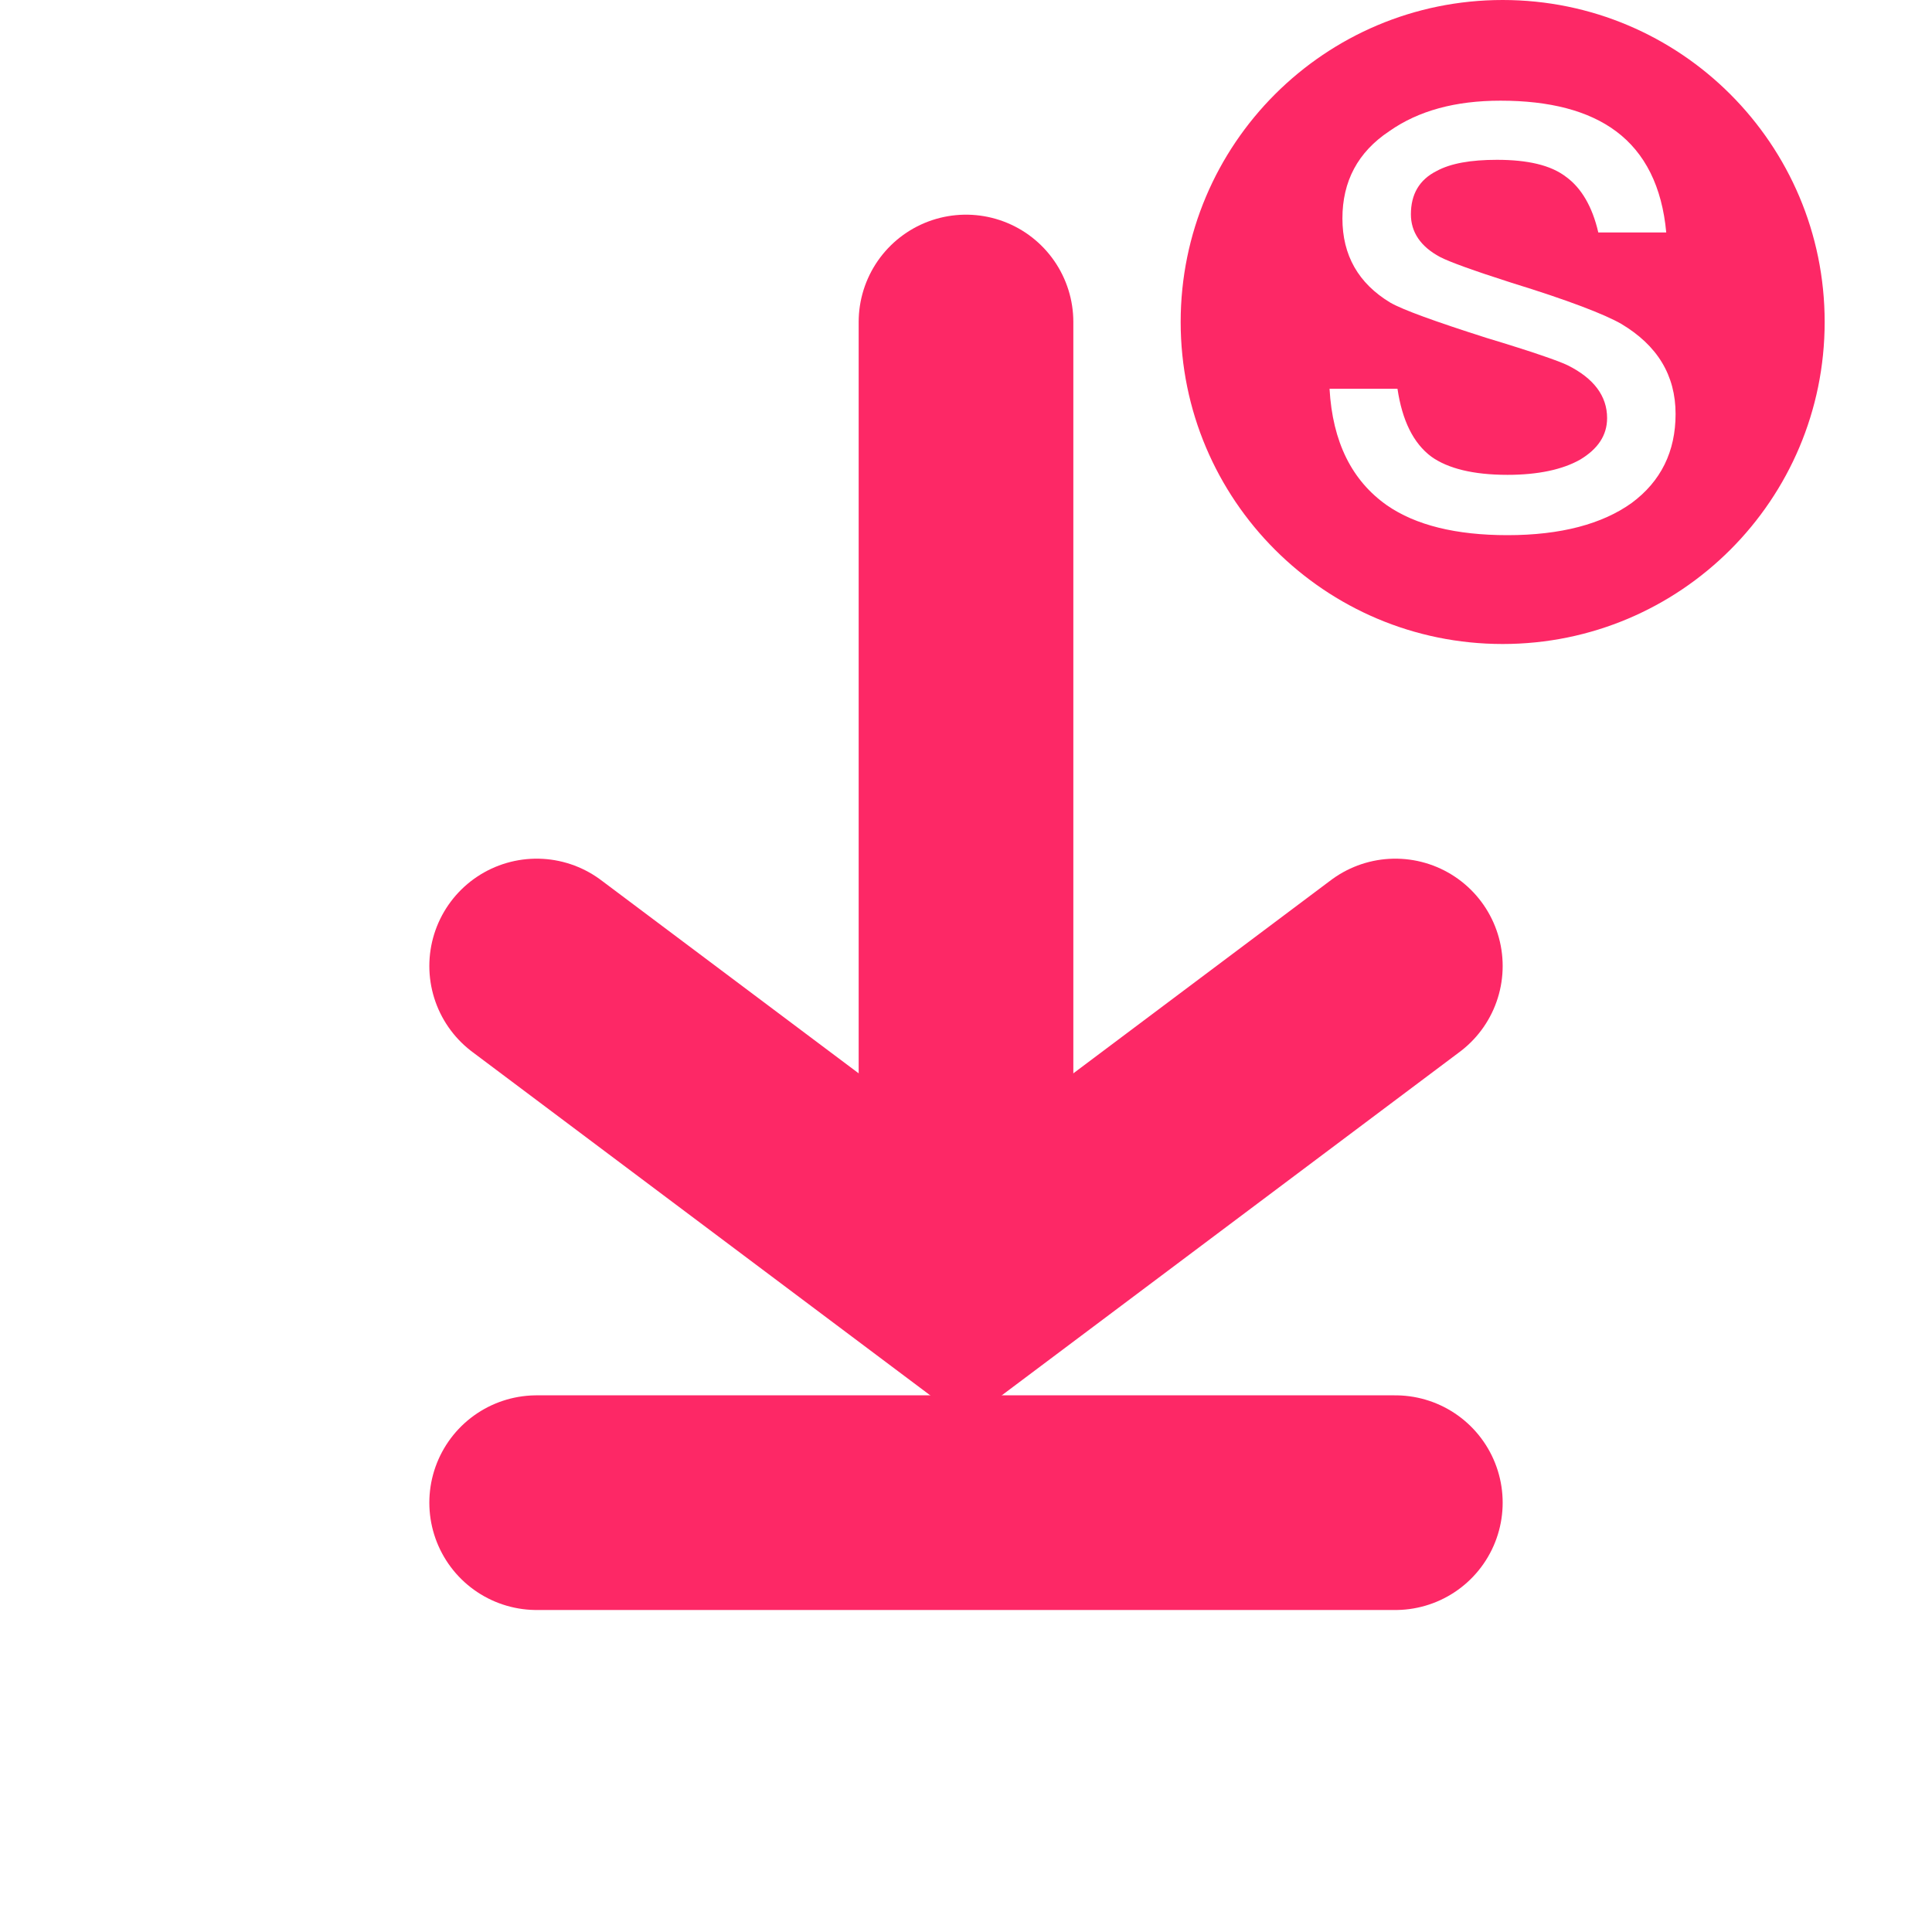
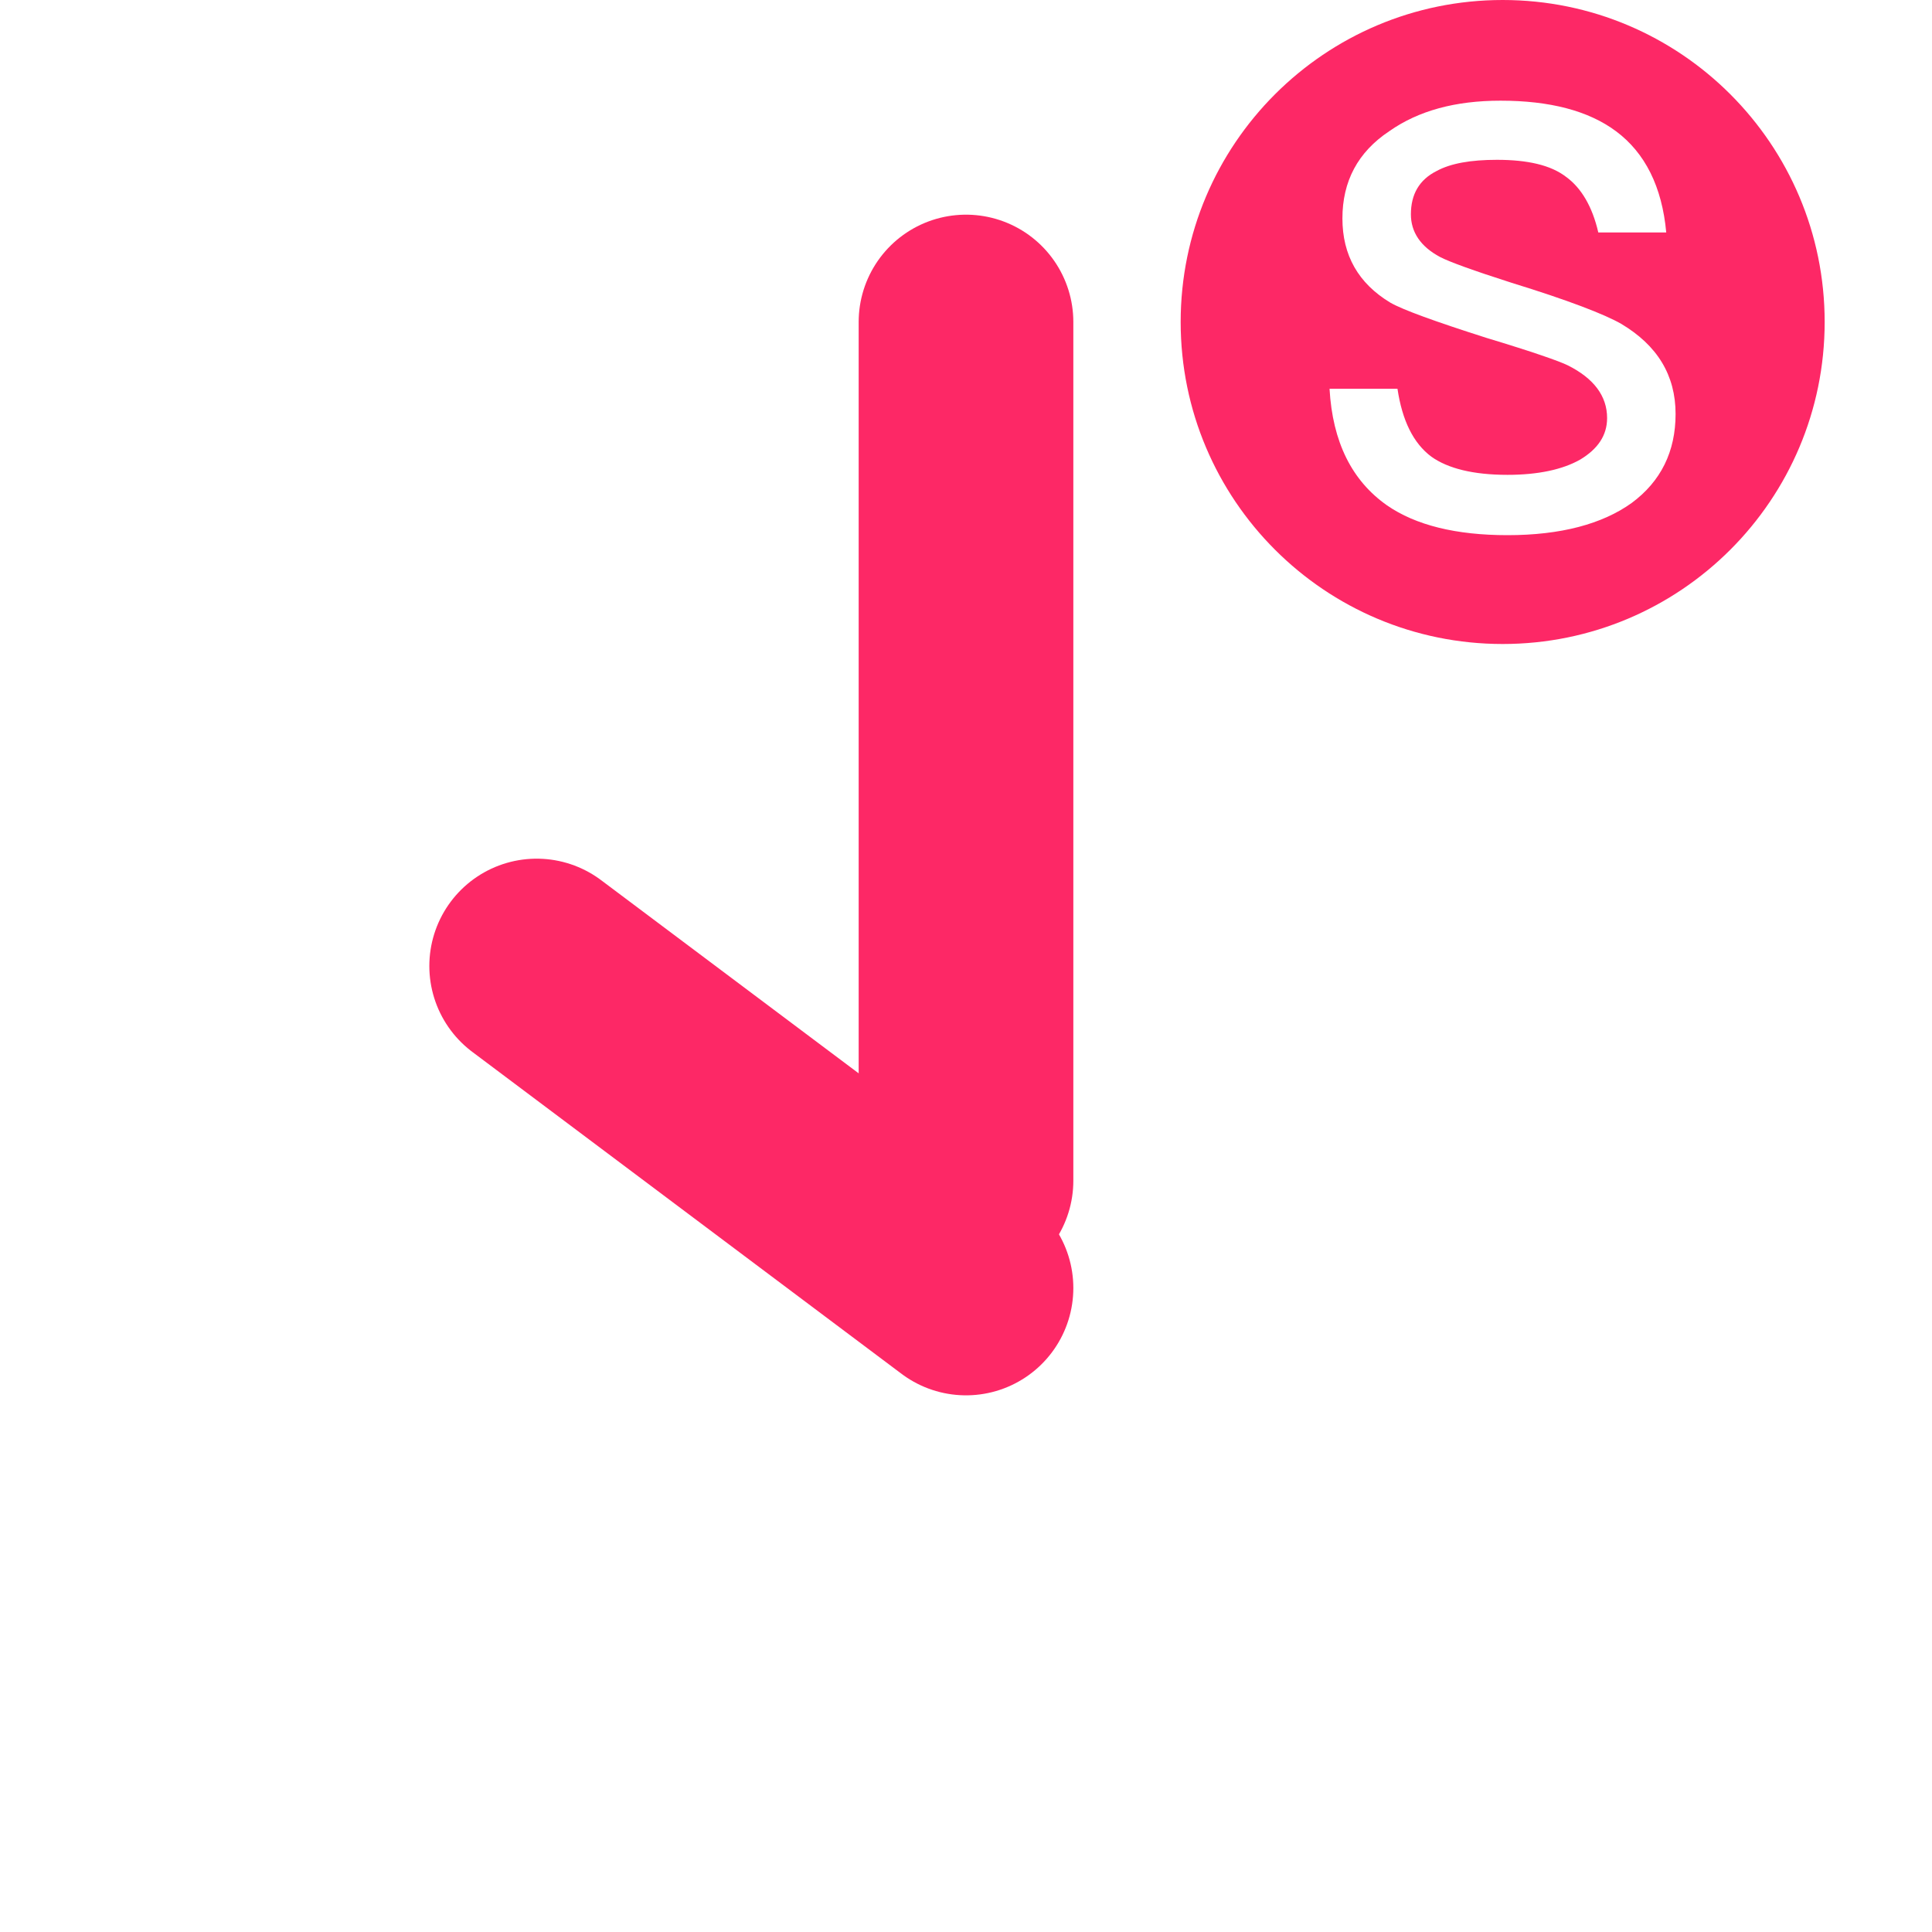
<svg xmlns="http://www.w3.org/2000/svg" width="18" height="18" viewBox="0 0 18 18" fill="none">
-   <line x1="5" y1="14" x2="13" y2="14" stroke="#FD2866" stroke-width="2" stroke-linecap="round" />
-   <path d="M5 9L9 12L13 9" stroke="#FD2866" stroke-width="2" stroke-linecap="round" />
+   <path d="M5 9L9 12" stroke="#FD2866" stroke-width="2" stroke-linecap="round" />
  <line x1="9" y1="3" x2="9" y2="11" stroke="#FD2866" stroke-width="2" stroke-linecap="round" />
  <path fill-rule="evenodd" clip-rule="evenodd" d="M14 6C15.657 6 17 4.657 17 3C17 1.343 15.657 0 14 0C12.343 0 11 1.343 11 3C11 4.657 12.343 6 14 6ZM12.944 1.222C13.216 1.031 13.56 0.938 13.98 0.938C14.438 0.938 14.798 1.031 15.055 1.222C15.327 1.424 15.485 1.74 15.524 2.166H14.891C14.836 1.926 14.733 1.751 14.591 1.648C14.449 1.538 14.231 1.489 13.947 1.489C13.702 1.489 13.516 1.522 13.385 1.593C13.222 1.675 13.145 1.811 13.145 1.997C13.145 2.16 13.233 2.297 13.418 2.395C13.5 2.438 13.724 2.52 14.084 2.635C14.613 2.798 14.951 2.929 15.104 3.017C15.442 3.218 15.611 3.497 15.611 3.857C15.611 4.206 15.475 4.484 15.202 4.686C14.929 4.882 14.542 4.986 14.045 4.986C13.565 4.986 13.189 4.893 12.922 4.708C12.595 4.478 12.415 4.118 12.387 3.622H13.02C13.064 3.917 13.167 4.129 13.336 4.255C13.489 4.364 13.724 4.424 14.045 4.424C14.329 4.424 14.558 4.375 14.722 4.282C14.885 4.184 14.973 4.058 14.973 3.895C14.973 3.688 14.847 3.524 14.607 3.404C14.531 3.366 14.28 3.278 13.849 3.148C13.369 2.995 13.069 2.886 12.954 2.82C12.655 2.64 12.507 2.378 12.507 2.035C12.507 1.691 12.649 1.418 12.944 1.222Z" fill="#FD2866" />
</svg>